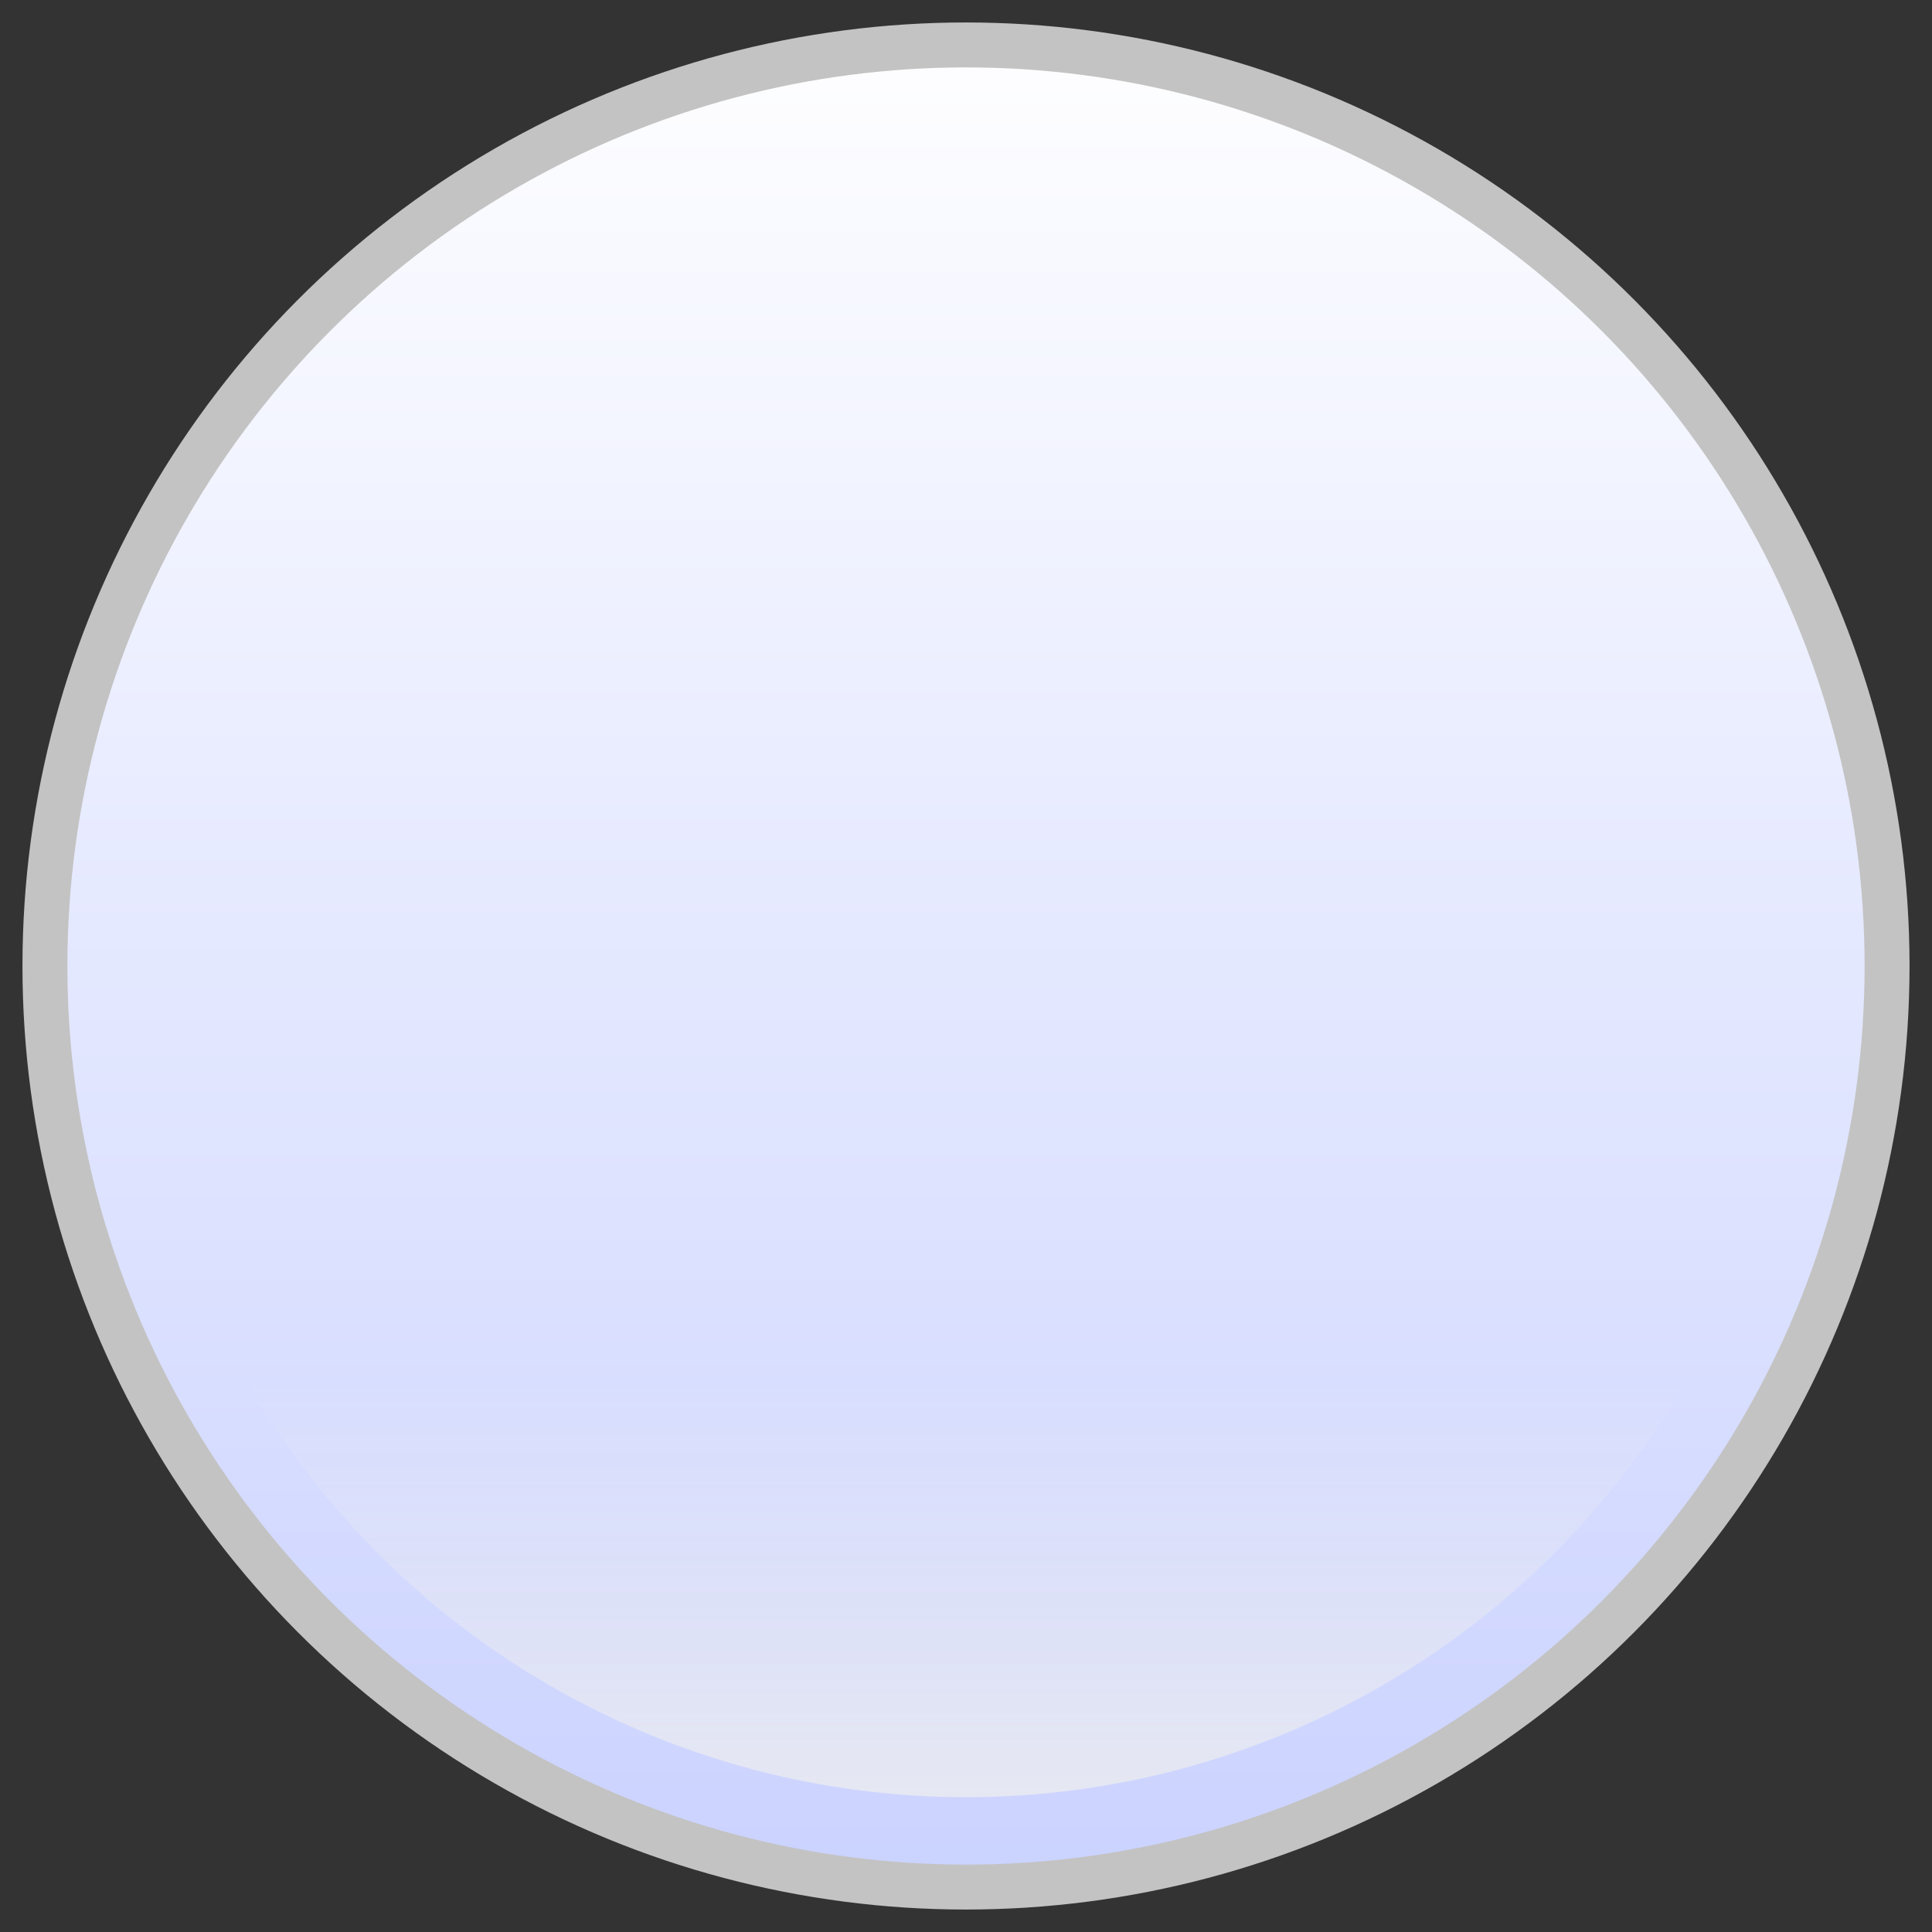
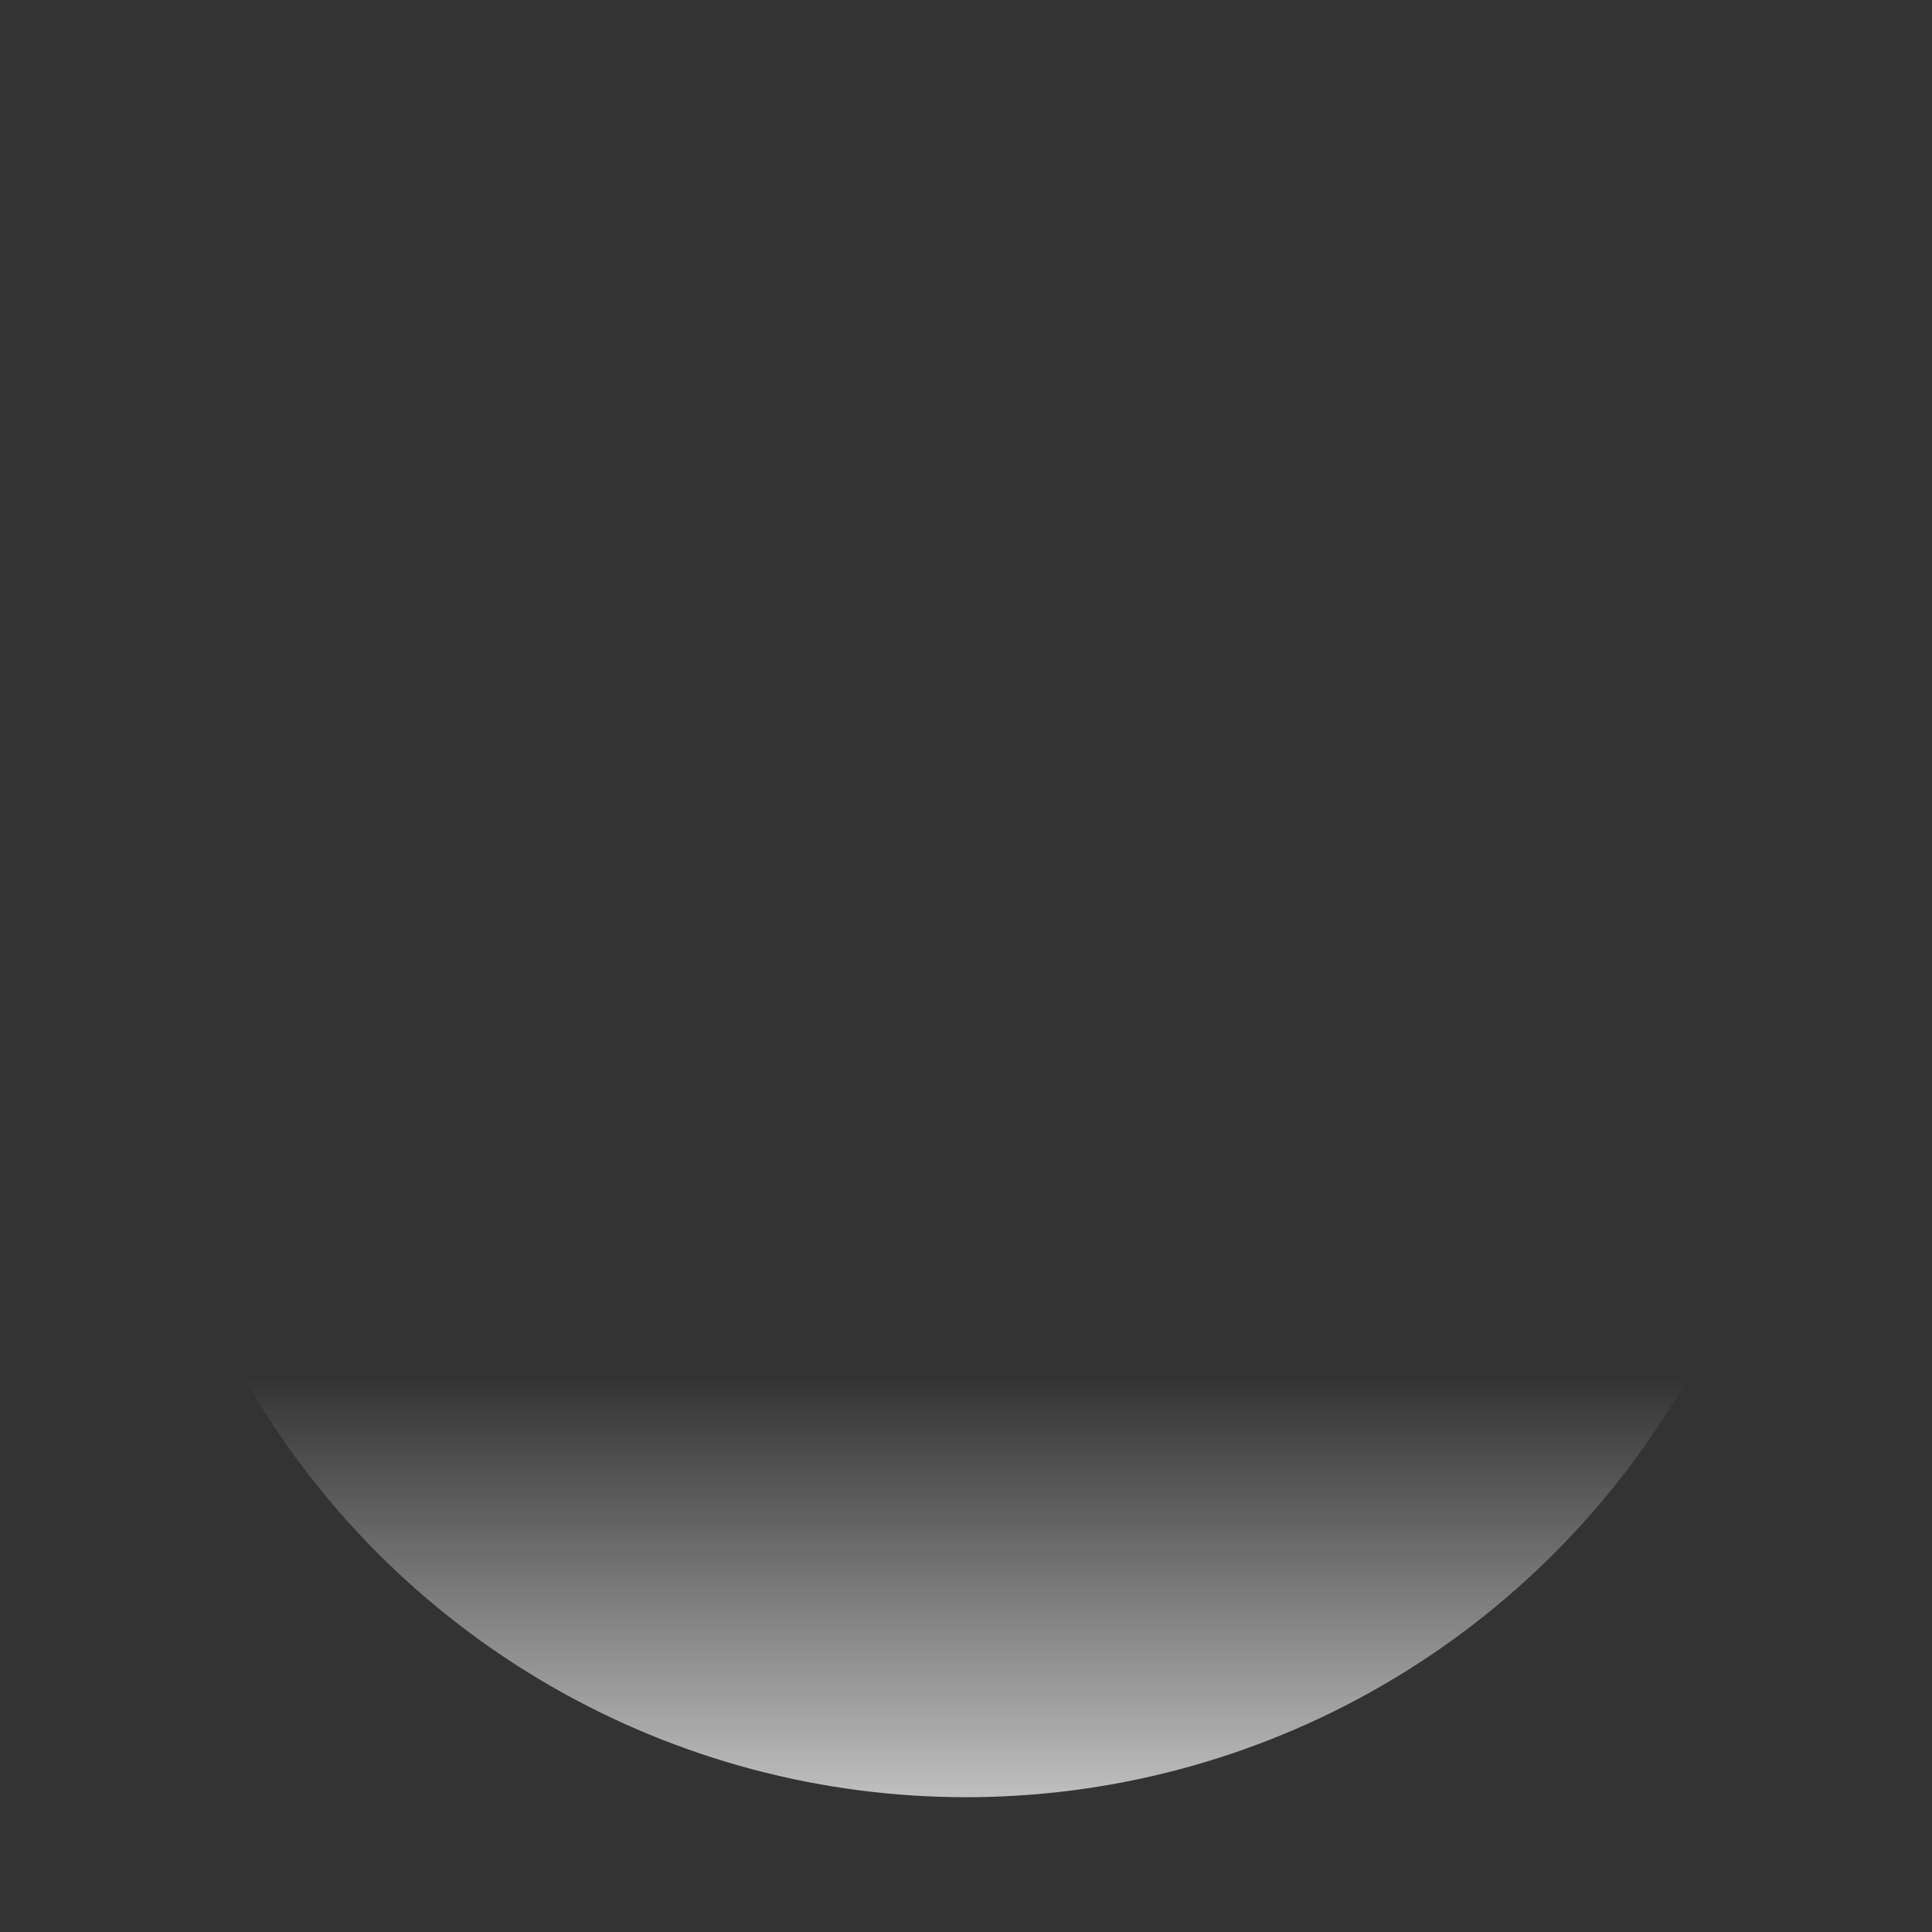
<svg xmlns="http://www.w3.org/2000/svg" xmlns:xlink="http://www.w3.org/1999/xlink" width="43" height="43">
  <rect width="100%" height="100%" fill="#333333" stroke="none" />
  <defs>
    <linearGradient id="b">
      <stop offset="0" stop-color="#eee" stop-opacity=".8" />
      <stop offset="1" stop-color="#eee" stop-opacity="0" />
    </linearGradient>
    <linearGradient id="a">
      <stop offset="0" stop-color="#C9D1FF" />
      <stop offset="1" stop-color="#fff" />
    </linearGradient>
    <linearGradient id="c" x1="0" x2="0" y1="43" y2="0" xlink:href="#a" gradientUnits="userSpaceOnUse" />
    <linearGradient id="d" x1="0" x2="0" y1="40.65" y2="30.65" xlink:href="#b" gradientUnits="userSpaceOnUse" />
  </defs>
  <g>
-     <circle cx="21.5" cy="21.5" r="20.5" fill="url(#c)" stroke="#c3c3c3" stroke-width="1" />
    <circle cx="21.5" cy="21.5" r="18.5" fill="url(#d)" />
  </g>
</svg>